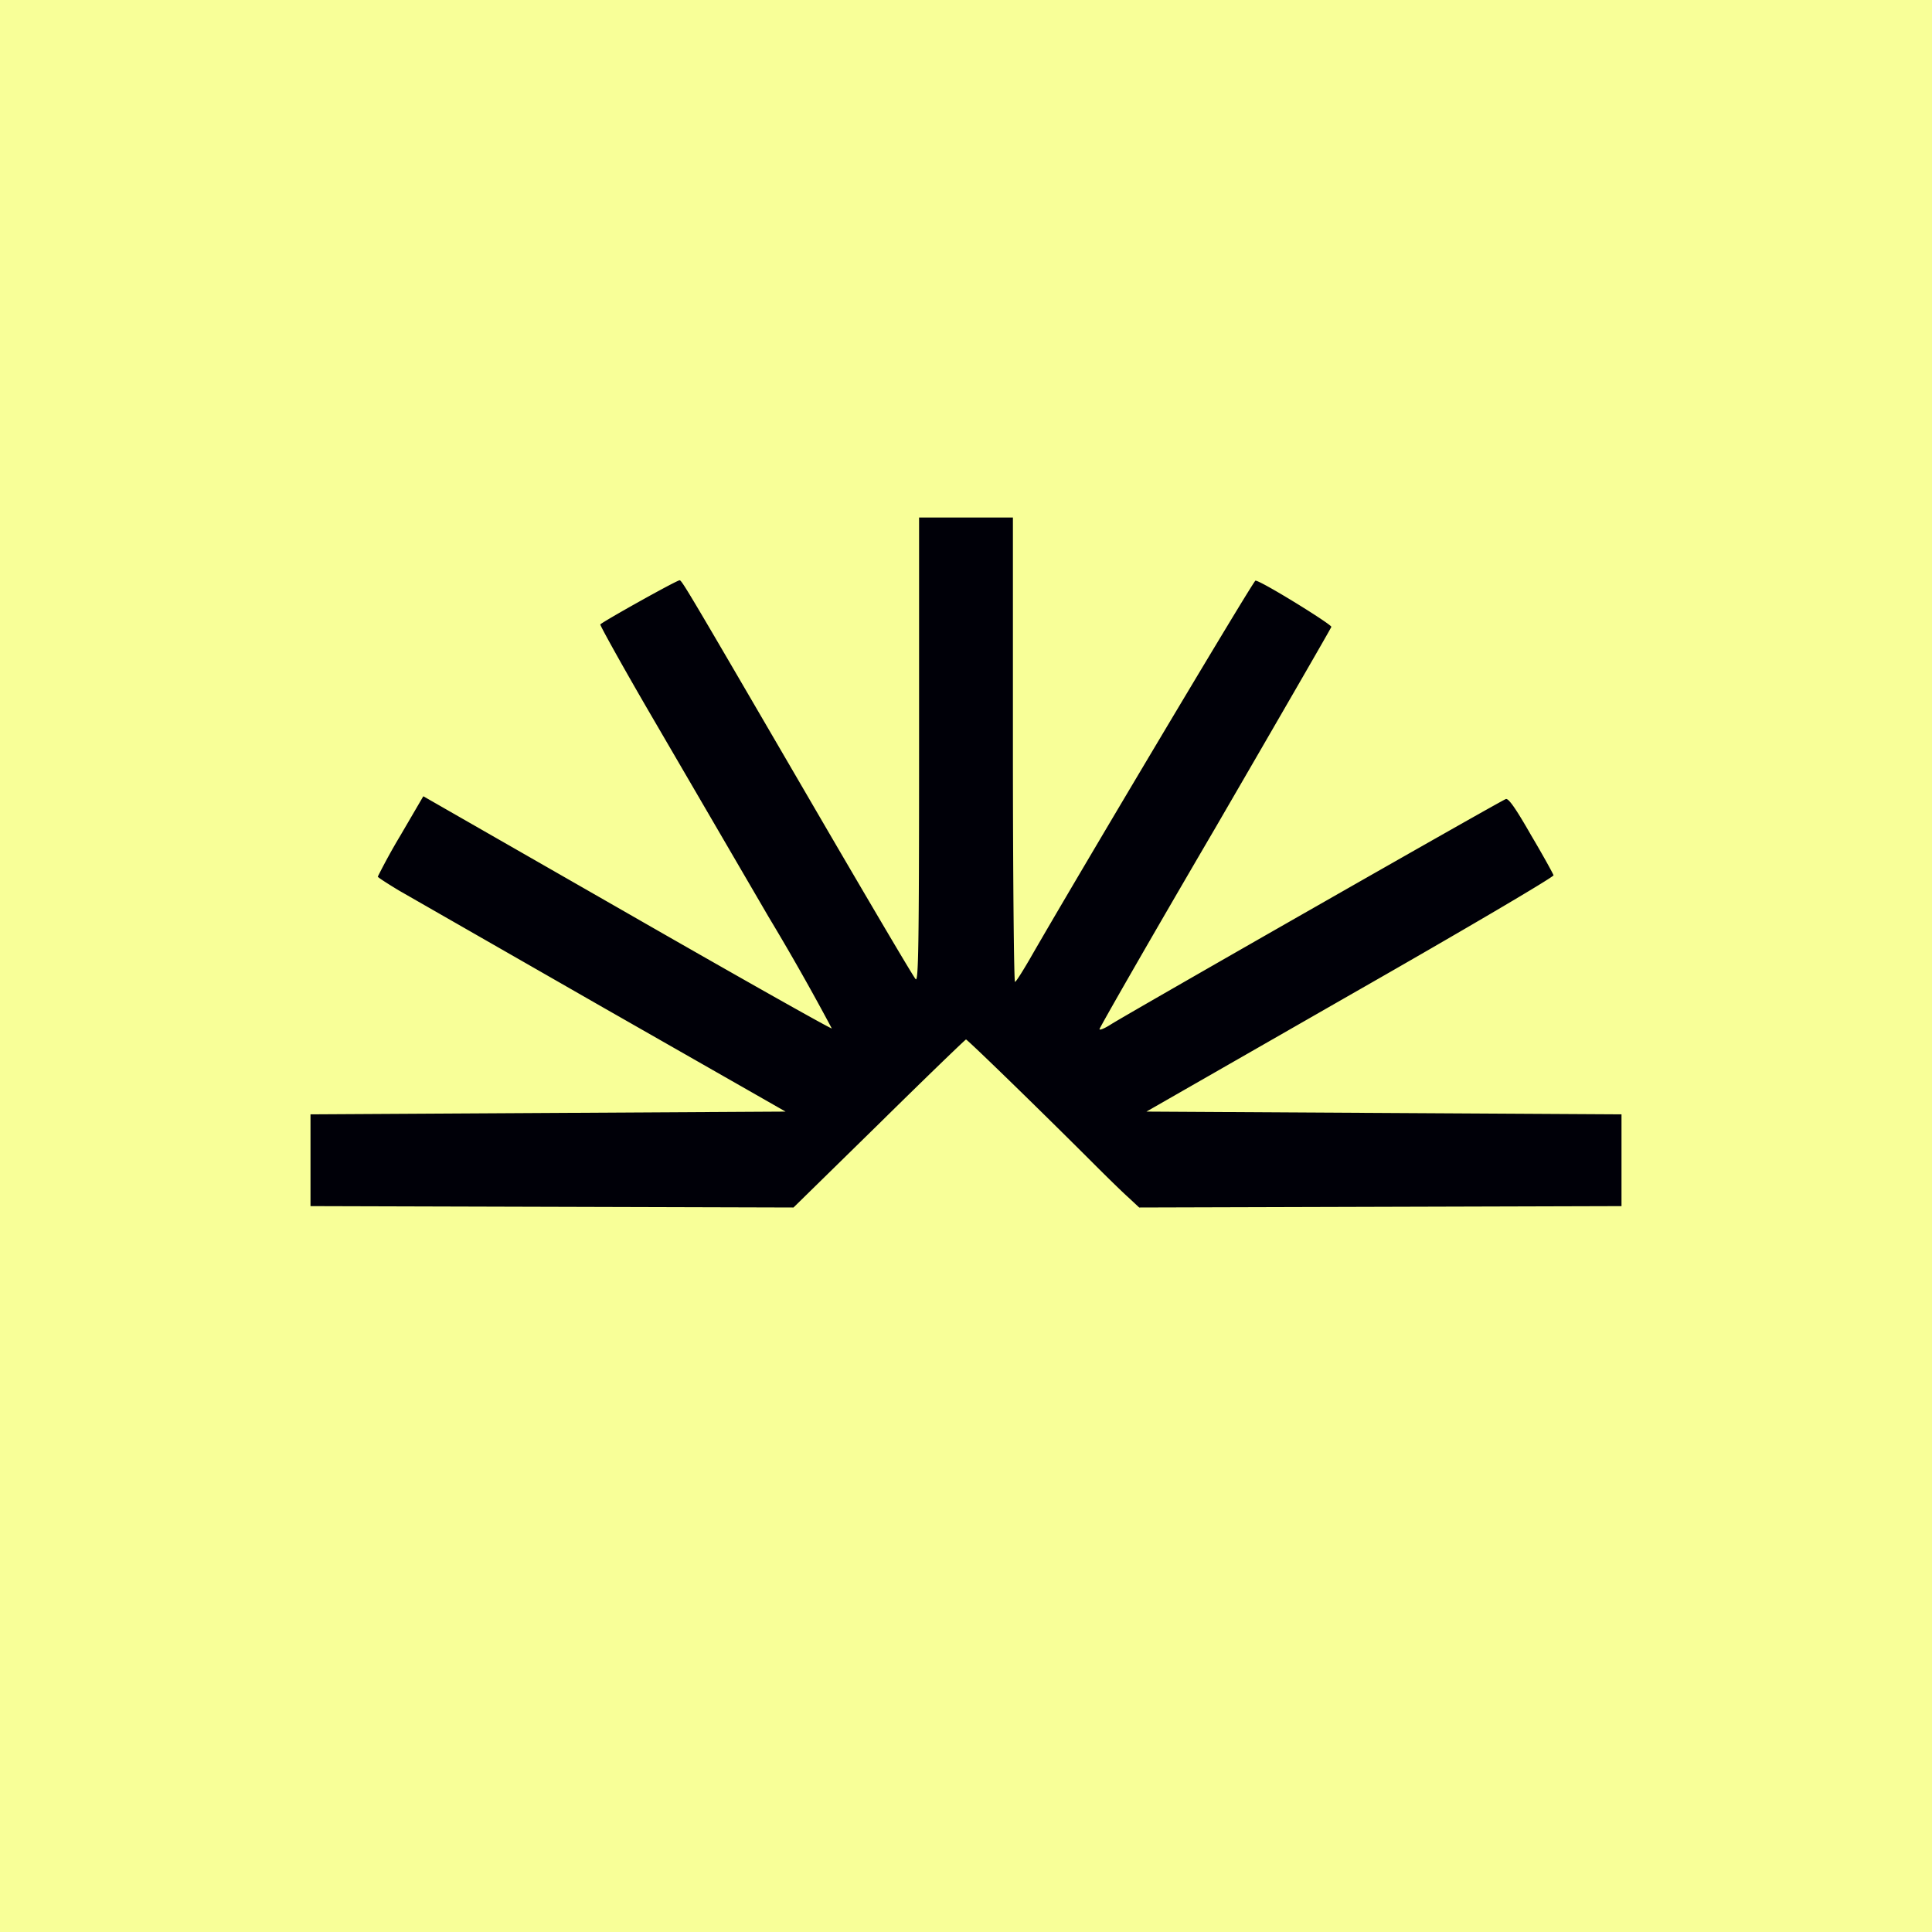
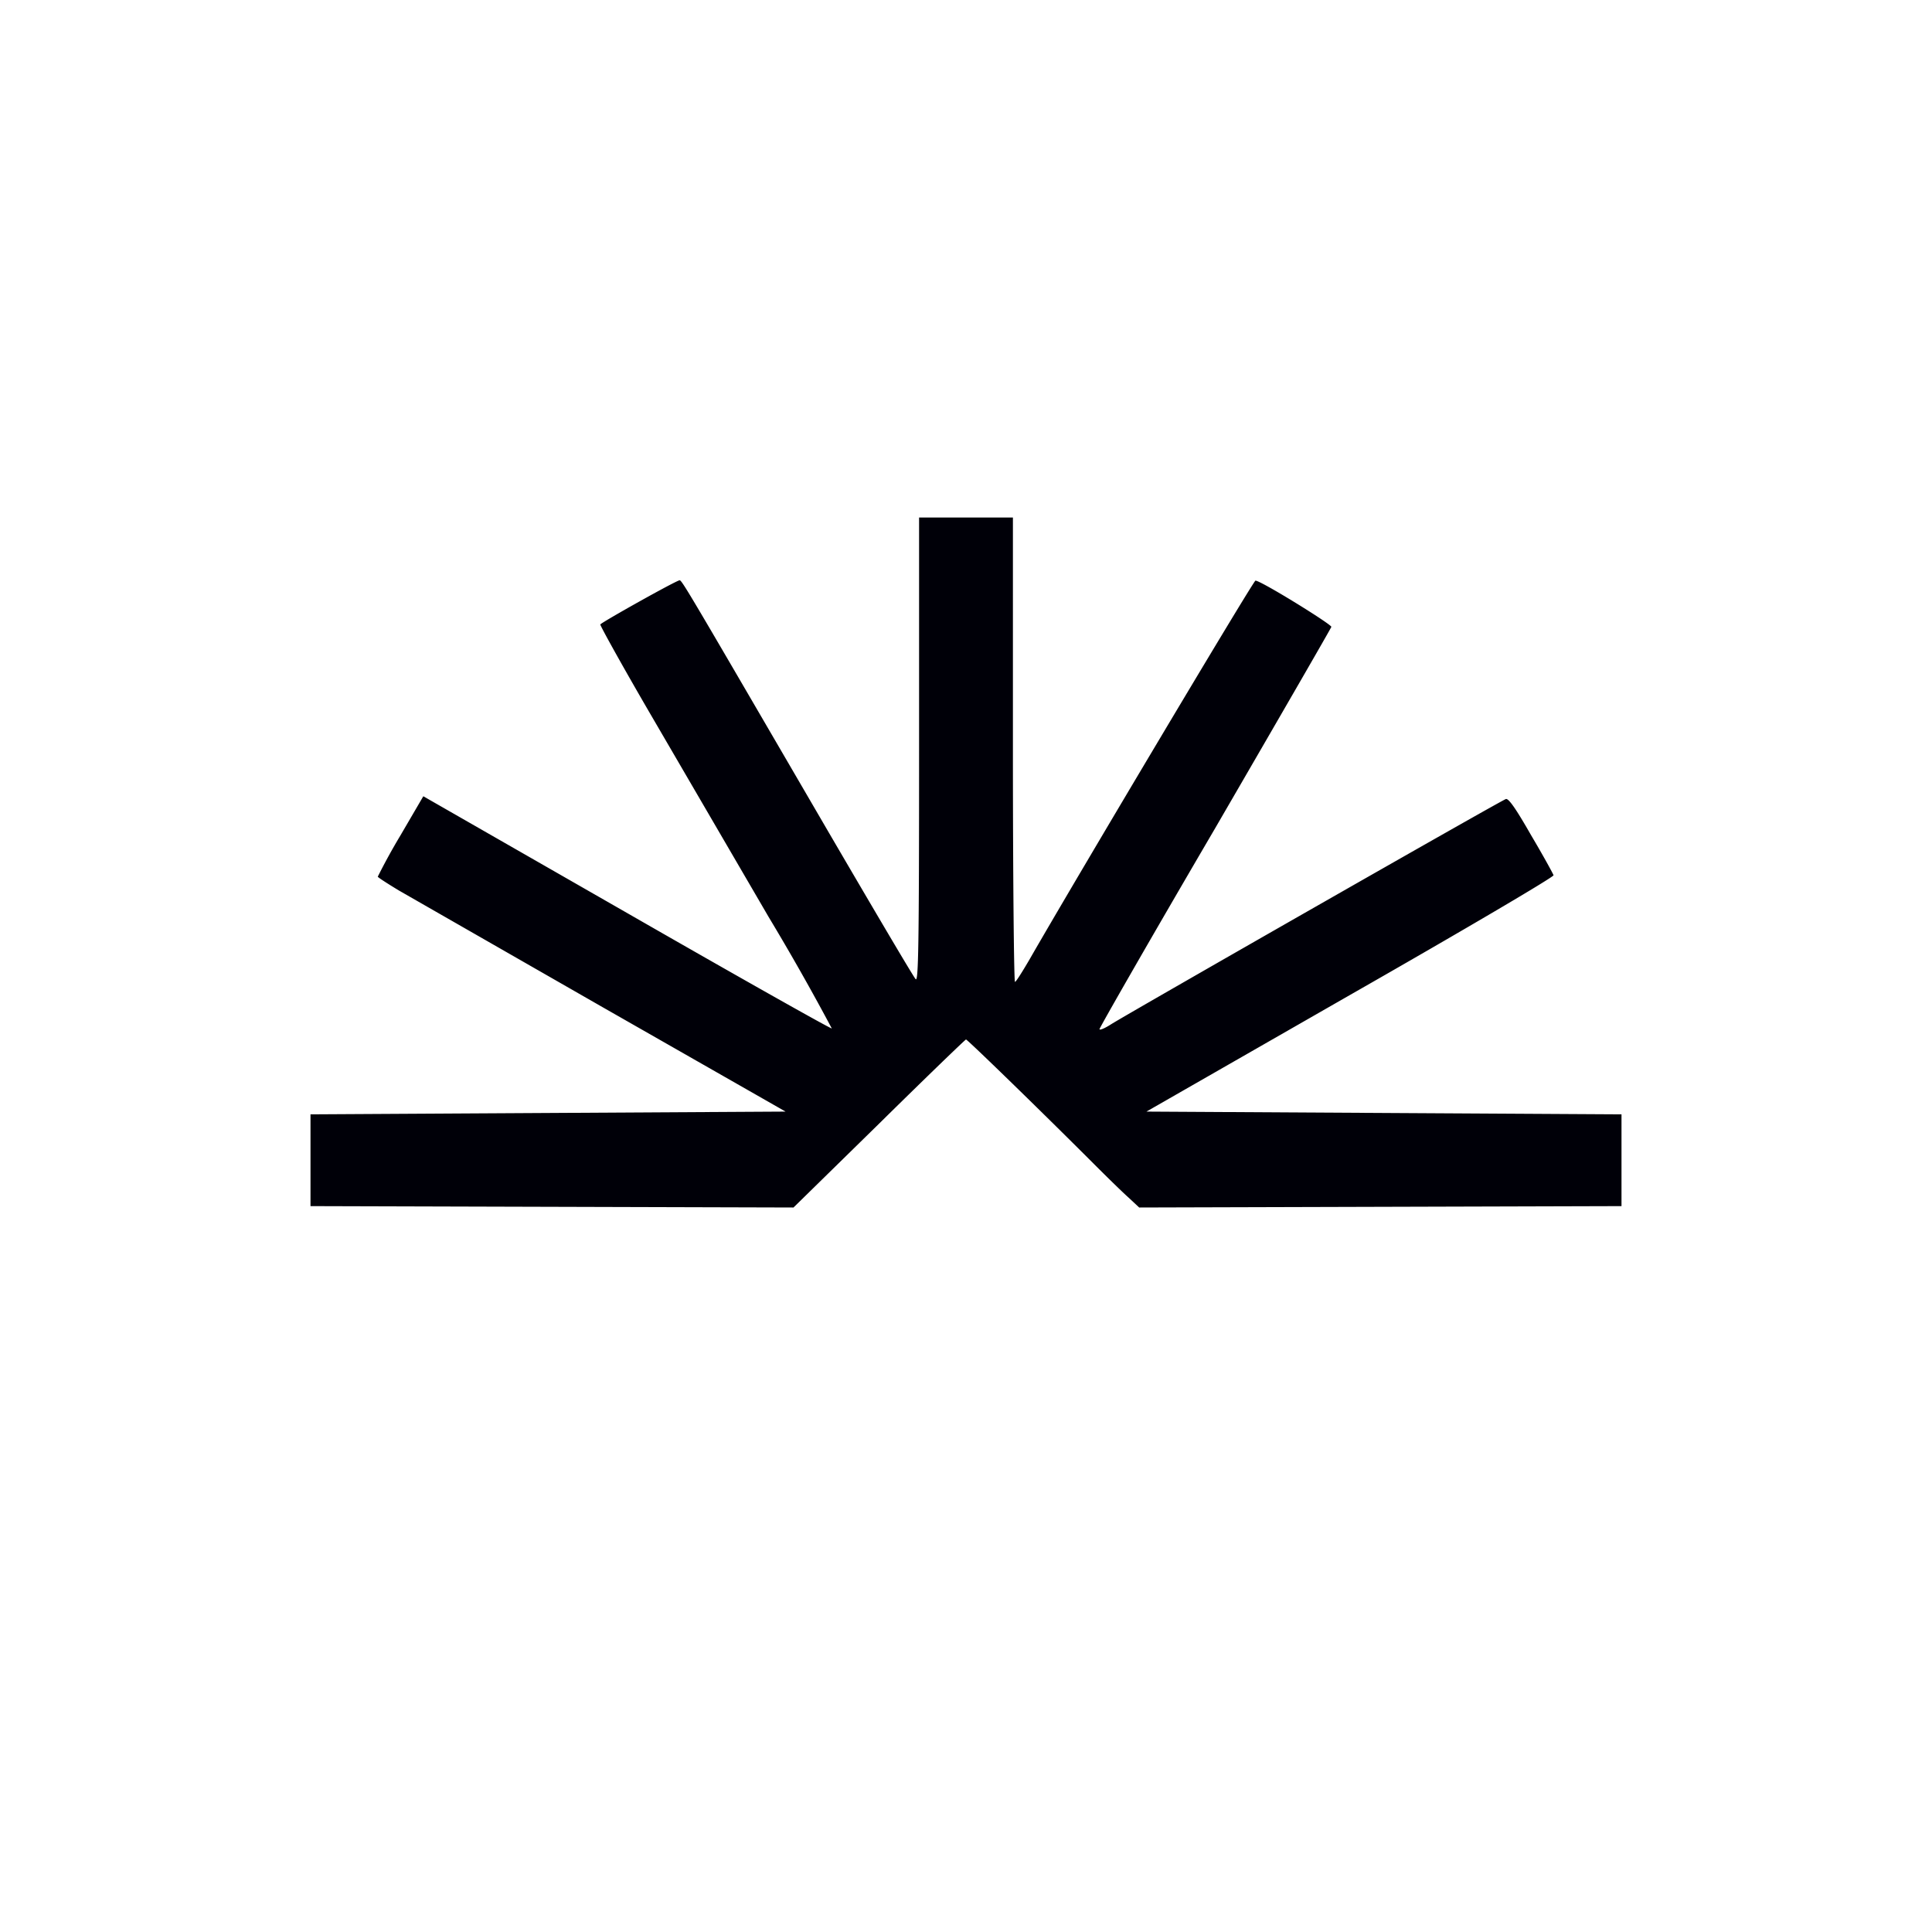
<svg xmlns="http://www.w3.org/2000/svg" width="56" height="56" viewBox="0 0 56 56">
-   <path fill="#F8FF98" d="M0 0h56v56H0z" />
  <path d="M26.64 21.75c0 5.72-.02 6.73-.1 6.63-.06-.06-1.18-1.96-2.5-4.22-4.02-6.9-4.27-7.34-4.34-7.34-.09 0-2.25 1.21-2.3 1.28-.01.03.66 1.24 1.5 2.68l3.38 5.8a70.56 70.56 0 0 1 1.83 3.23c-.02.02-2.7-1.49-5.94-3.35l-5.9-3.38-.66 1.13a18.1 18.1 0 0 0-.66 1.2c0 .02.28.2.61.4l5.9 3.38 5.31 3.03-6.88.04L9 32.3v2.66l7 .02 7 .02 2.48-2.43c1.36-1.34 2.5-2.44 2.52-2.44.04 0 2.08 1.98 3.72 3.62.38.38.83.82 1 .97l.3.28 7-.02 6.98-.02V32.3l-6.89-.04-6.88-.04 5.9-3.38c3.26-1.86 5.91-3.42 5.9-3.47-.01-.04-.3-.57-.65-1.16-.44-.77-.65-1.07-.73-1.05-.12.03-10.78 6.12-11.43 6.52-.2.13-.35.19-.35.15 0-.04 1.5-2.66 3.35-5.82 1.84-3.17 3.36-5.8 3.37-5.84.01-.07-2.04-1.34-2.2-1.34-.06 0-5.3 8.8-6.56 11-.2.34-.38.63-.41.63-.03 0-.06-3.03-.06-6.73V15h-2.72v6.75Z" fill="#000008" />
</svg>